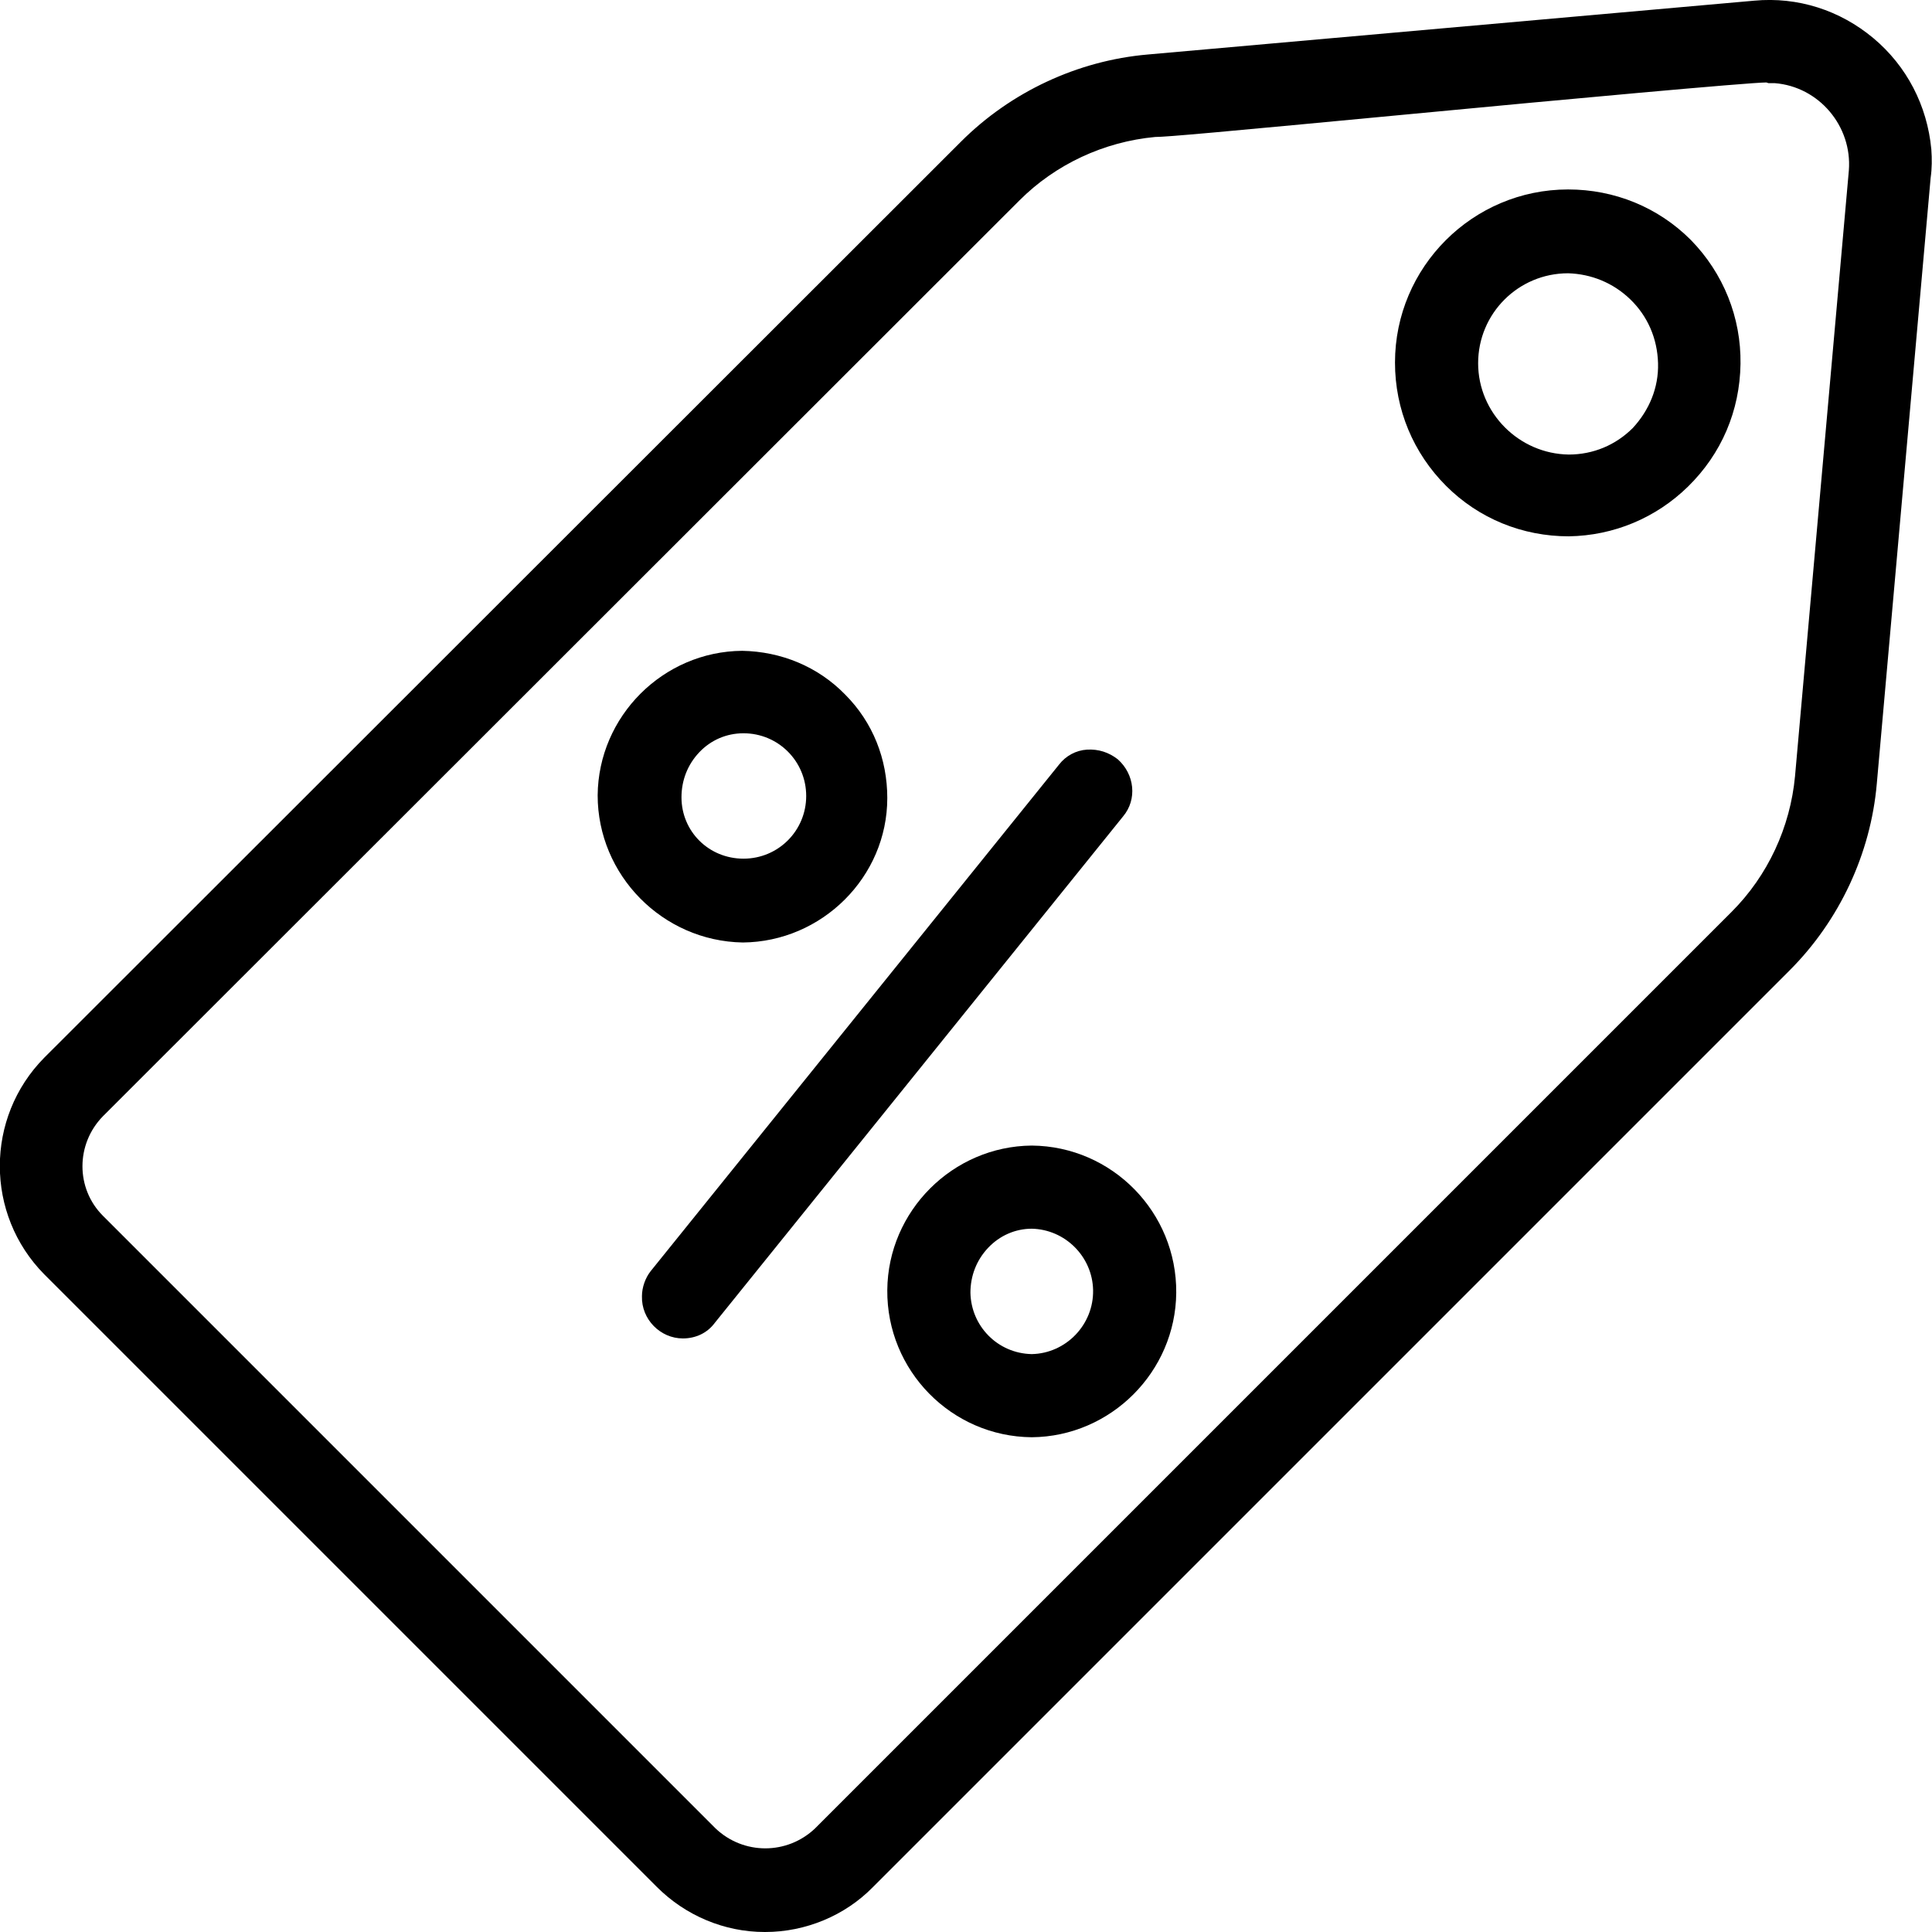
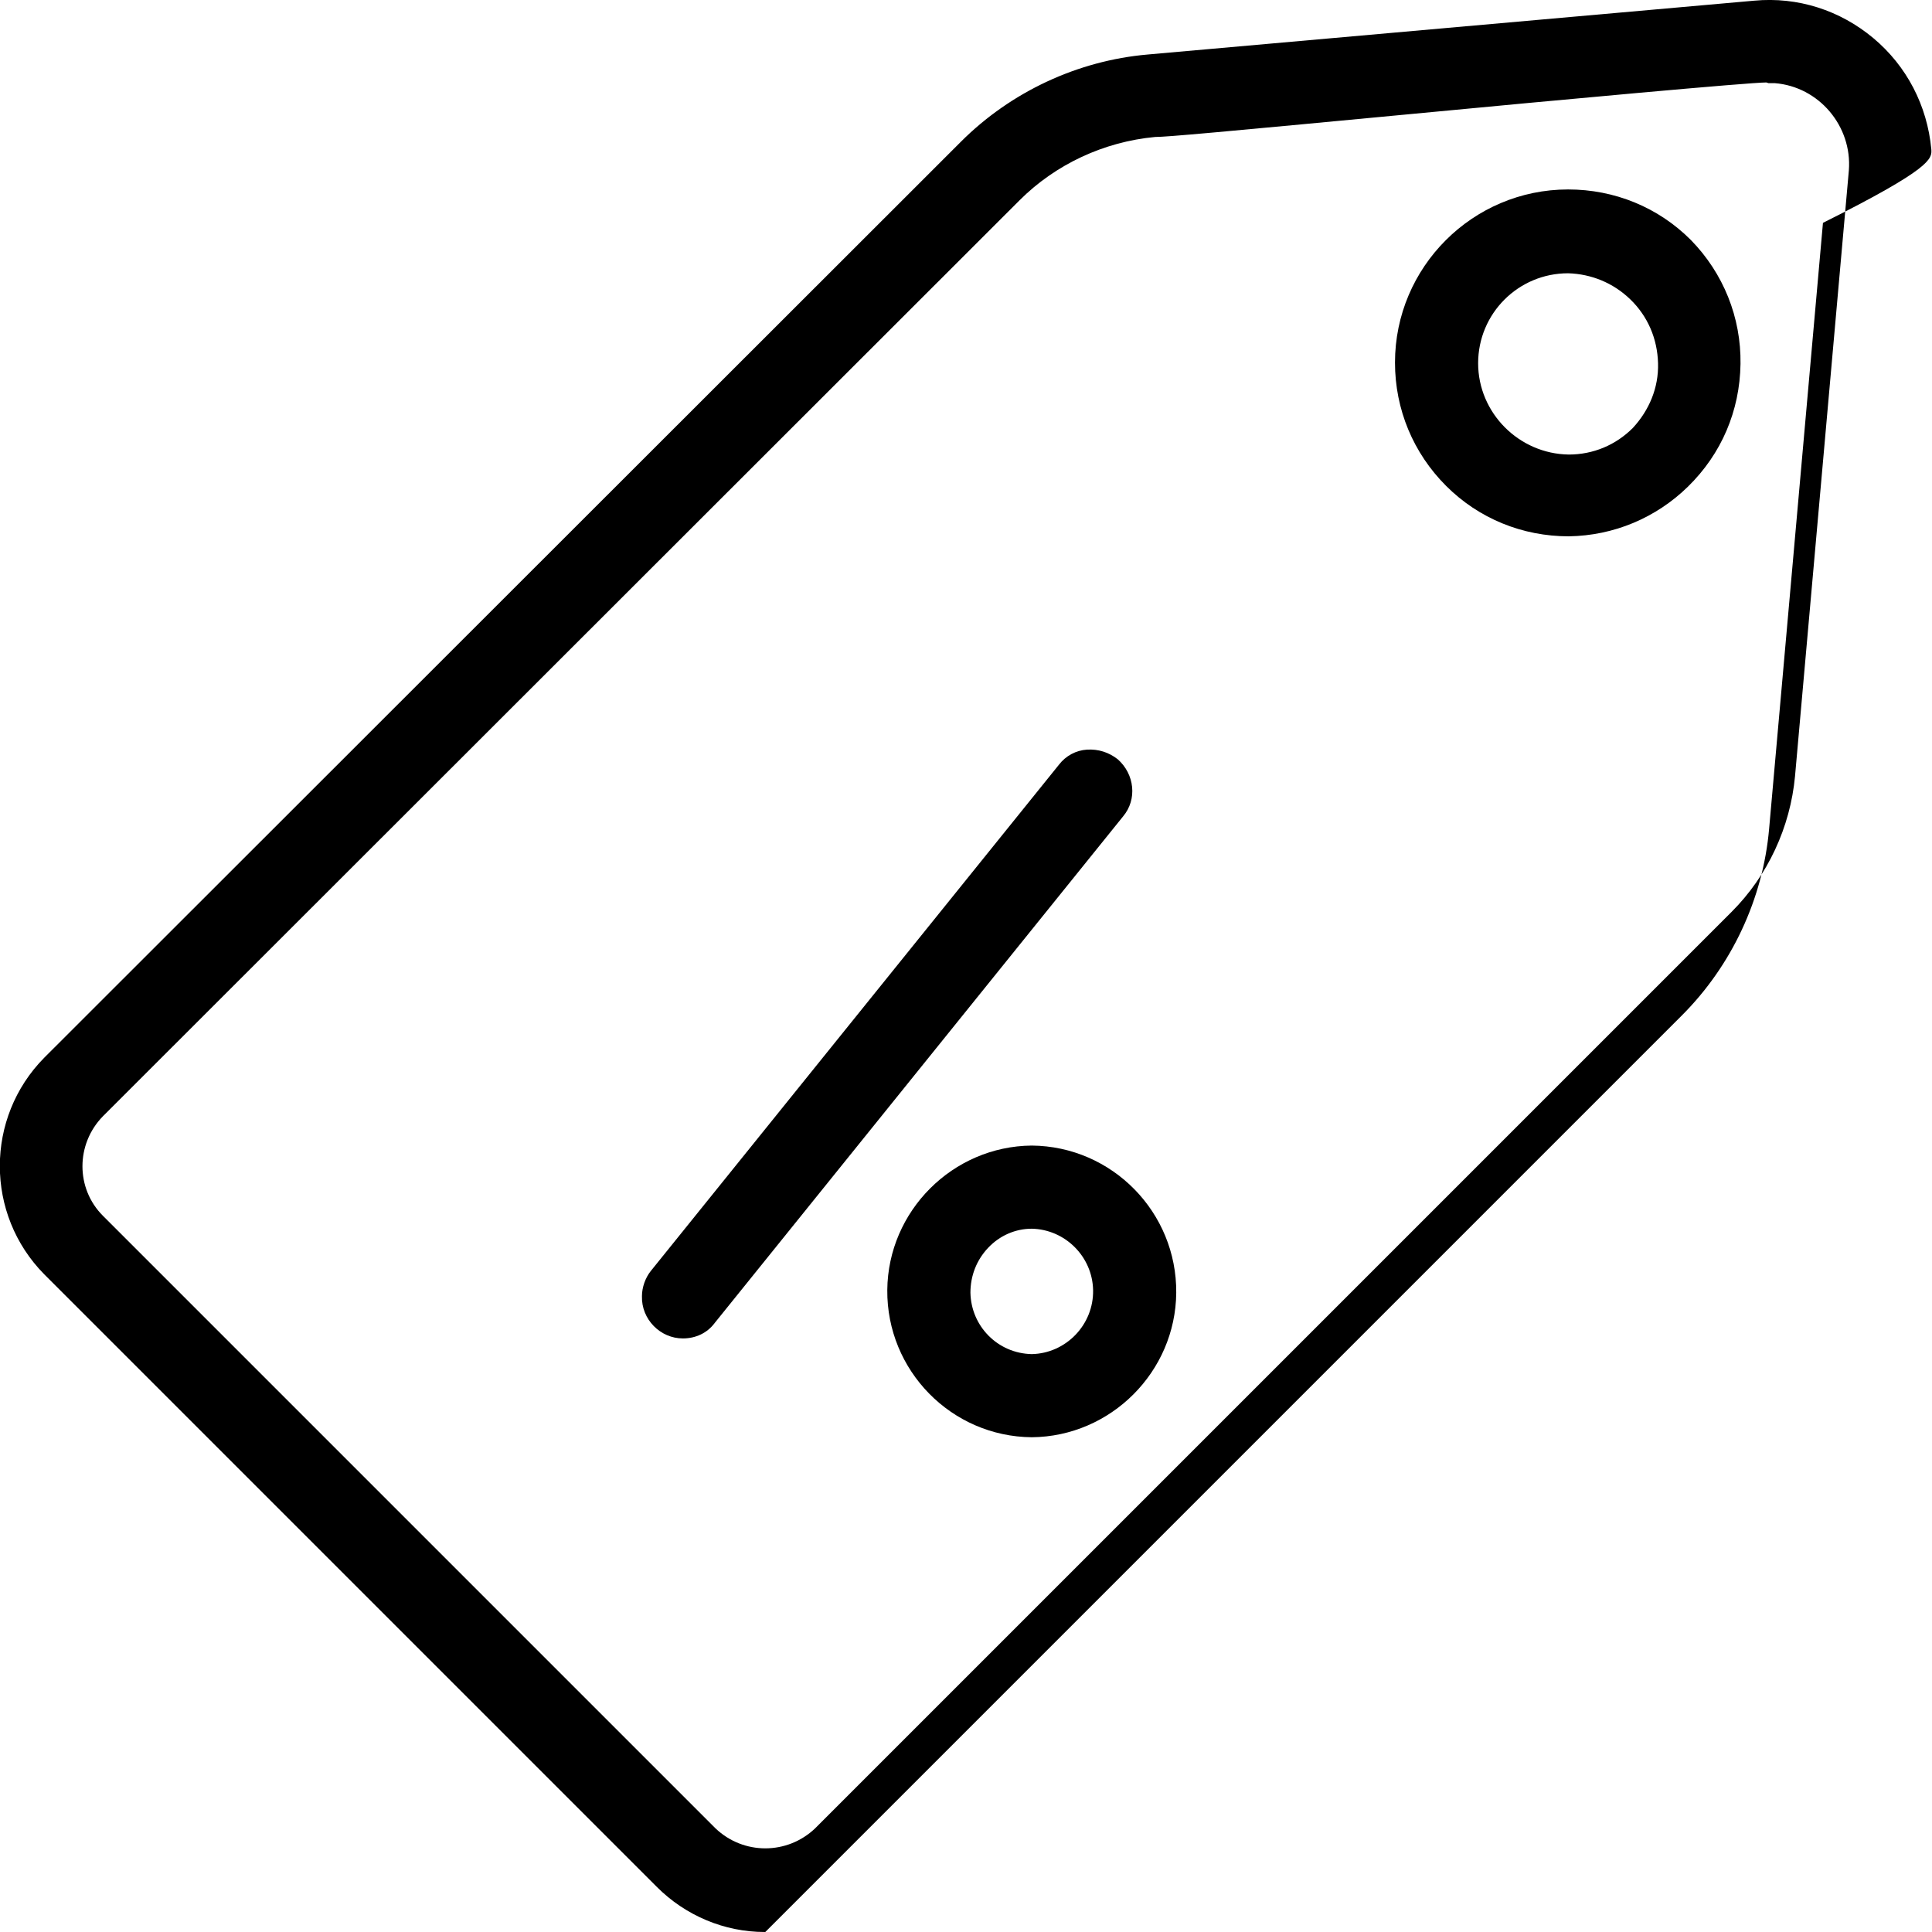
<svg xmlns="http://www.w3.org/2000/svg" version="1.0" id="svg" x="0px" y="0px" viewBox="0 0 283.5 283.5" style="enable-background:new 0 0 283.5 283.5;" xml:space="preserve">
  <g>
-     <path d="M283.4,21.9c-0.6-6.4-3.6-12.2-8.5-16.3s-11.1-6.1-17.5-5.5L168.4,8c-10.3,0.9-20.1,5.5-27.4,12.8L6.5,155.2   c-8.7,8.8-8.7,23,0,31.8l89.9,89.9c4.2,4.2,9.9,6.6,15.8,6.6c0,0,0.1,0,0.1,0c5.9,0,11.7-2.4,15.8-6.6l134.5-134.5   c7.3-7.3,11.9-17.1,12.8-27.4l7.9-88.9C283.5,24.7,283.5,23.3,283.4,21.9z M259.5,12.2c0.3,0,0.6,0,0.9,0   c6.5,0.5,11.4,6.3,10.9,12.8l-7.9,88.9c-0.7,7.5-4,14.6-9.3,19.9L119.6,268.3c-4.1,3.9-10.5,3.9-14.6,0l-89.9-89.9   c-4-4-4-10.5,0-14.6L149.6,29.4c5.3-5.3,12.4-8.6,19.9-9.3v0c1.7,0,9.4-0.7,37.9-3.4c22-2.1,49.3-4.6,51.8-4.6L259.5,12.2z" />
+     <path d="M283.4,21.9c-0.6-6.4-3.6-12.2-8.5-16.3s-11.1-6.1-17.5-5.5L168.4,8c-10.3,0.9-20.1,5.5-27.4,12.8L6.5,155.2   c-8.7,8.8-8.7,23,0,31.8l89.9,89.9c4.2,4.2,9.9,6.6,15.8,6.6c0,0,0.1,0,0.1,0l134.5-134.5   c7.3-7.3,11.9-17.1,12.8-27.4l7.9-88.9C283.5,24.7,283.5,23.3,283.4,21.9z M259.5,12.2c0.3,0,0.6,0,0.9,0   c6.5,0.5,11.4,6.3,10.9,12.8l-7.9,88.9c-0.7,7.5-4,14.6-9.3,19.9L119.6,268.3c-4.1,3.9-10.5,3.9-14.6,0l-89.9-89.9   c-4-4-4-10.5,0-14.6L149.6,29.4c5.3-5.3,12.4-8.6,19.9-9.3v0c1.7,0,9.4-0.7,37.9-3.4c22-2.1,49.3-4.6,51.8-4.6L259.5,12.2z" />
    <path d="M212.2,71.3c4.8,4.8,11.2,7.4,18,7.4h0h0c6.6-0.1,12.8-2.7,17.5-7.3c4.9-4.8,7.6-11.1,7.7-18c0.1-6.8-2.5-13.3-7.3-18.2   c-4.8-4.8-11.2-7.4-18-7.4c-14,0-25.4,11.4-25.4,25.4C204.7,60.1,207.4,66.5,212.2,71.3z M216.9,53.3c0-7.3,5.9-13.2,13.2-13.2   c3.4,0.1,6.6,1.4,9.1,3.8c2.6,2.5,4,5.8,4.1,9.4c0.1,3.6-1.3,6.9-3.7,9.5c-2.5,2.5-5.8,3.9-9.4,3.9   C222.9,66.6,216.9,60.6,216.9,53.3z" />
    <path d="M164,111.4c-1.3-1-2.8-1.5-4.5-1.4c-1.6,0.1-3.1,0.9-4.1,2.2l-59.9,74.3c-0.8,1-1.3,2.4-1.3,3.7c-0.1,3.4,2.7,6.2,6,6.2h0   c0,0,0,0,0,0c1.9,0,3.6-0.8,4.7-2.3l59.9-74.3C166.9,117.3,166.5,113.6,164,111.4z" />
-     <path d="M109,138.3L109,138.3c11.6-0.1,21.2-9.6,21.2-21.2c0-5.7-2.1-11.1-6.2-15.2c-4-4.1-9.4-6.3-15.1-6.4   c-11.6,0.1-21.1,9.6-21.2,21.2C87.7,128.4,97.2,138.1,109,138.3L109,138.3z M100,117c0-2.5,0.9-4.8,2.6-6.6c1.7-1.8,4-2.8,6.5-2.8   v0c5.1,0,9.2,4.1,9.2,9.2c0,5.1-4.1,9.2-9.2,9.2C104,126,100,122,100,117z" />
    <path d="M151.4,168.1c-11.6,0.1-21.1,9.6-21.2,21.2c-0.1,11.8,9.4,21.5,21.2,21.6h0h0c11.6-0.1,21.1-9.6,21.2-21.2   C172.7,177.9,163.2,168.2,151.4,168.1z M160.4,189.3c0.1,5.1-4,9.3-9,9.4c-5-0.1-8.9-4.1-9-9c0-2.5,0.9-4.8,2.6-6.6   c1.7-1.8,4-2.8,6.4-2.8C156.3,180.4,160.3,184.4,160.4,189.3z" />
  </g>
</svg>